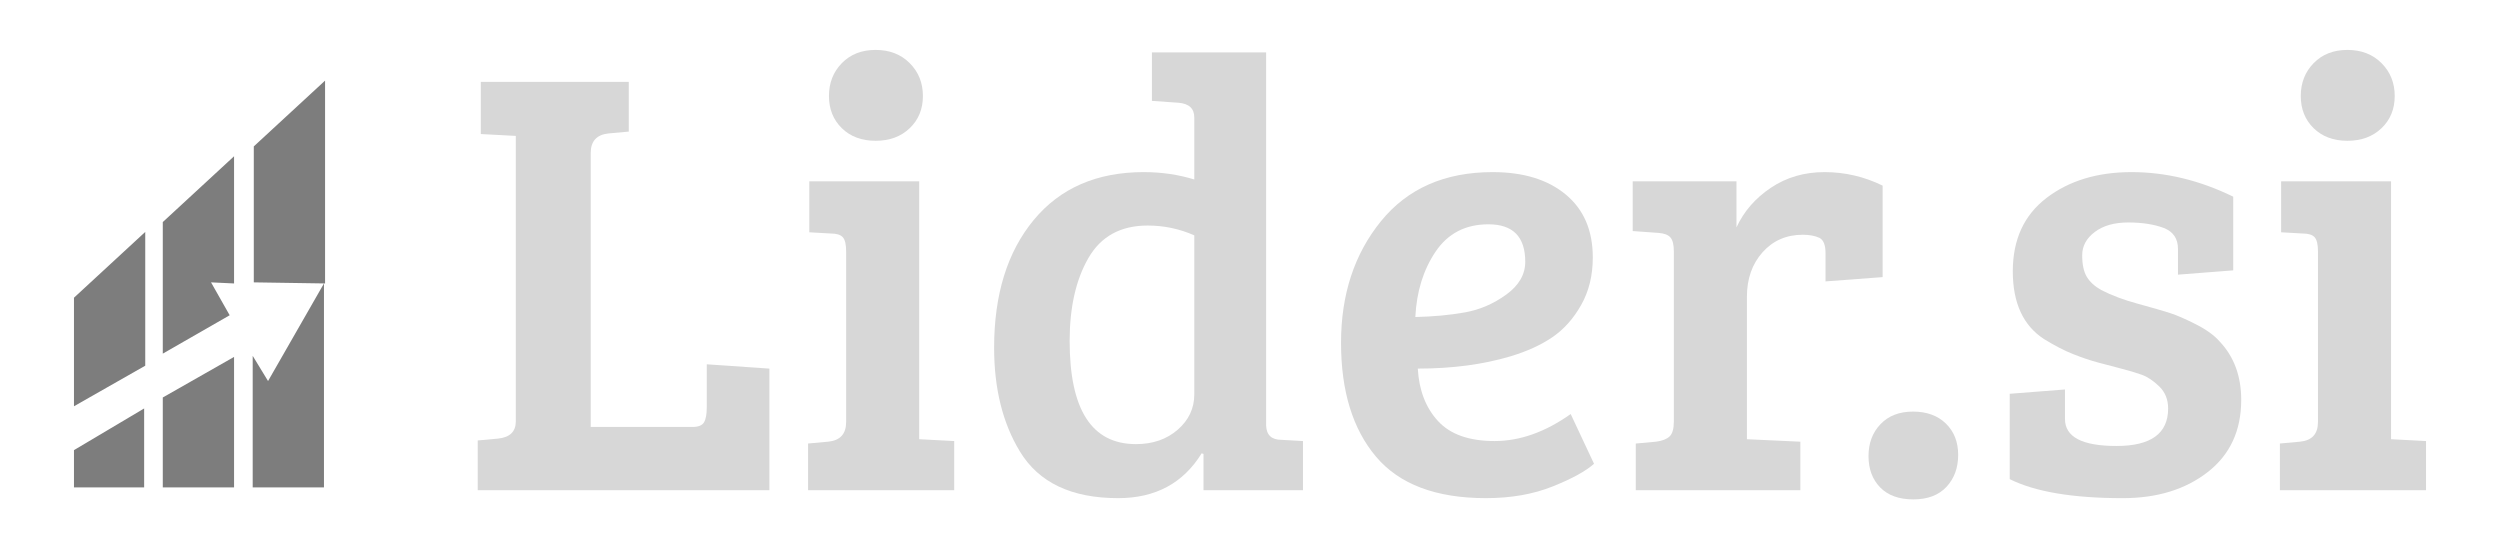
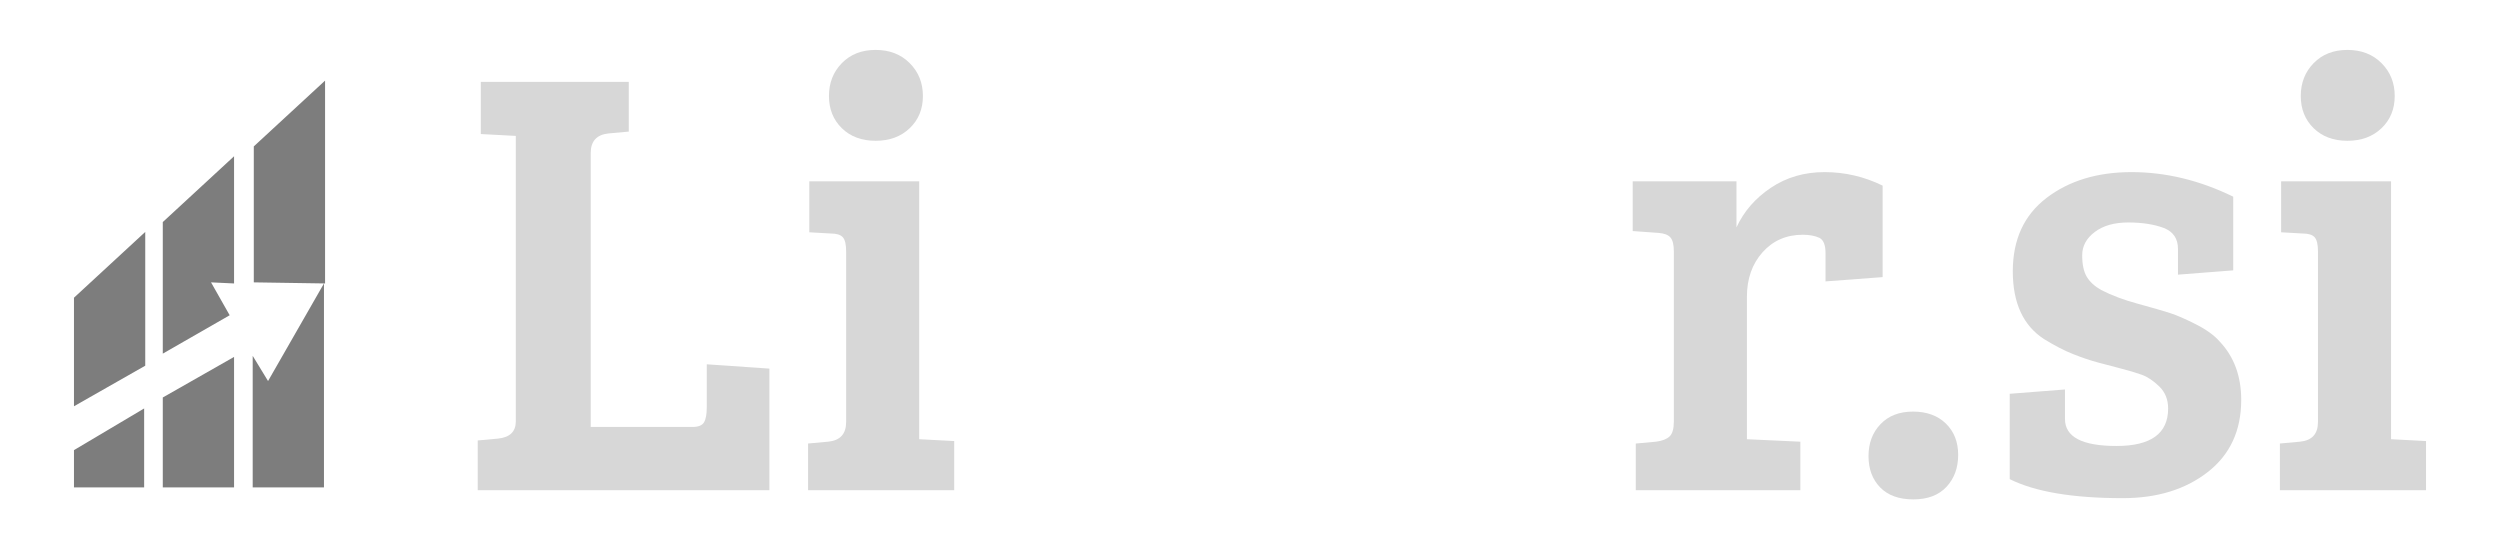
<svg xmlns="http://www.w3.org/2000/svg" id="Layer_1" viewBox="0 0 228 50.098">
  <defs>
    <style>      .st0 {        fill: #d7d7d7;      }      .st1 {        fill: #7d7d7d;      }    </style>
  </defs>
  <path class="st1" d="M23.146,25.751v-12.4l6.5-6v18.5l-6.5-.1ZM19.246,25.751l1.7,3-6.1,3.5v-12l6.5-6v11.6l-2.1-.1ZM6.746,37.051v-9.9l6.5-6v12.2s-6.5,3.7-6.5,3.7ZM13.146,37.251v7.2h-6.4v-3.4l6.4-3.8ZM21.346,32.551v11.9h-6.5v-8.2s6.5-3.7,6.5-3.7ZM24.446,34.751l5.1-8.9v18.6h-6.5v-12s1.4,2.3,1.4,2.3Z" />
  <g>
    <path class="st0" d="M70.169,44.705h-26.6v-4.536l1.848-.168c1.082-.112,1.624-.634,1.624-1.568V12.394l-3.192-.169v-4.76h13.496v4.536l-1.848.168c-1.083.112-1.624.71-1.624,1.792v24.976h9.296c.522,0,.868-.141,1.036-.421.168-.279.252-.736.252-1.371v-3.921l5.712.393v11.088l0.0 0v-0Z" />
    <path class="st0" d="M83.832,16.537v23.519l3.192.168v4.48h-13.328v-4.256l1.848-.168c1.083-.112,1.624-.709,1.624-1.792v-15.568c0-.634-.103-1.063-.308-1.288-.206-.224-.57-.336-1.092-.336l-1.96-.111v-4.648h10.024ZM76.777,11.693c-.784-.765-1.176-1.745-1.176-2.94,0-1.194.392-2.192,1.176-2.996.784-.802,1.81-1.204,3.08-1.204,1.269,0,2.305.401,3.108,1.204.802.804,1.204,1.802,1.204,2.996,0,1.195-.401,2.176-1.204,2.94-.803.766-1.839,1.147-3.108,1.147-1.27,0-2.296-.382-3.08-1.147Z" />
-     <path class="st0" d="M104.327,15.697c1.605,0,3.136.224,4.592.672v-5.656c0-.82-.486-1.269-1.456-1.344l-2.408-.168v-4.424h10.416v34.048c.037.859.504,1.288,1.4,1.288l1.96.111v4.48h-9.072v-3.304l-.168-.057c-1.68,2.726-4.219,4.088-7.616,4.088-4.256,0-7.243-1.418-8.96-4.256-1.568-2.575-2.352-5.73-2.352-9.464,0-4.852,1.204-8.735,3.612-11.647,2.408-2.912,5.758-4.368,10.052-4.368,0,0-0,0-0,0ZM108.92,35.968v-14.503c-1.344-.597-2.763-.896-4.256-.896-2.464,0-4.266.989-5.404,2.968-1.139,1.979-1.708,4.499-1.708,7.559,0,6.272,2.016,9.408,6.048,9.408,1.531,0,2.8-.438,3.808-1.315,1.008-.877,1.512-1.951,1.512-3.221Z" />
-     <path class="st0" d="M136.135,15.697c2.8,0,5.021.682,6.664,2.044,1.643,1.363,2.464,3.275,2.464,5.74,0,1.643-.355,3.089-1.064,4.34-.709,1.251-1.587,2.231-2.632,2.939-1.045.71-2.315,1.288-3.808,1.736-2.501.747-5.32,1.12-8.456,1.12.112,1.979.728,3.575,1.848,4.788,1.12,1.214,2.837,1.819,5.152,1.819,2.314,0,4.629-.82,6.944-2.464l2.128,4.536c-.747.672-2.007,1.363-3.78,2.072-1.773.709-3.799,1.063-6.076,1.063-4.555,0-7.896-1.26-10.024-3.779-2.128-2.521-3.192-5.982-3.192-10.389,0-4.404,1.213-8.1,3.64-11.087,2.426-2.986,5.824-4.479,10.192-4.479,0,0,0-0,0,0ZM133.587,28.493c1.362-.242,2.623-.784,3.78-1.624,1.157-.84,1.736-1.839,1.736-2.996,0-2.276-1.12-3.416-3.36-3.416-2.091,0-3.696.831-4.816,2.492-1.12,1.661-1.736,3.649-1.848,5.964,1.642-.037,3.145-.177,4.508-.42h0Z" />
    <path class="st0" d="M152.655,38.432v-15.511c0-.597-.103-1.017-.308-1.26-.206-.242-.57-.383-1.092-.42l-2.352-.168v-4.536h9.464v4.2c.672-1.456,1.716-2.66,3.136-3.612,1.418-.952,3.051-1.428,4.901-1.428,1.848,0,3.611.411,5.291,1.231v8.345l-5.207.392v-2.576c0-.746-.188-1.213-.561-1.399-.412-.187-.916-.28-1.512-.28-1.494,0-2.717.532-3.668,1.596-.952,1.064-1.428,2.418-1.428,4.061v12.991l4.872.225v4.424h-15.008v-4.256l1.848-.168c.56-.074.971-.233,1.232-.477.261-.242.392-.699.392-1.372v-0Z" />
    <path class="st0" d="M174.495,45.544c-1.308,0-2.315-.364-3.024-1.092-.709-.729-1.063-1.68-1.063-2.856,0-1.176.363-2.146,1.092-2.911.728-.766,1.717-1.148,2.968-1.148s2.25.364,2.997,1.092c.746.729,1.12,1.68,1.12,2.856,0,1.176-.355,2.147-1.064,2.912s-1.717,1.147-3.024,1.147Z" />
    <path class="st0" d="M197.343,20.793c-.896-.336-1.979-.504-3.247-.504-1.271,0-2.288.29-3.053.868-.766.579-1.147,1.288-1.147,2.128s.14,1.493.42,1.96.718.868,1.315,1.204c.934.485,2.053.905,3.36,1.26,1.307.355,2.276.636,2.912.84.635.206,1.428.552,2.38,1.036.952.485,1.671,1.007,2.156,1.568,1.307,1.382,1.96,3.155,1.96,5.319,0,2.801-1.018,4.994-3.052,6.58-2.036,1.588-4.62,2.38-7.757,2.38-4.555,0-7.989-.579-10.304-1.735v-7.784l5.04-.392v2.688c0,1.644,1.568,2.464,4.704,2.464s4.704-1.138,4.704-3.416c0-.82-.271-1.492-.812-2.016-.541-.522-1.073-.877-1.596-1.064-.523-.187-1.147-.372-1.876-.56-.728-.187-1.438-.373-2.128-.561-.691-.186-1.438-.438-2.24-.756-.803-.316-1.689-.774-2.66-1.372-1.903-1.231-2.855-3.293-2.855-6.187,0-2.893,1.026-5.124,3.08-6.692,2.053-1.567,4.638-2.352,7.756-2.352,3.116,0,6.206.747,9.268,2.24v6.72l-5.04.392v-2.352c0-.933-.43-1.568-1.288-1.904Z" />
    <path class="st0" d="M218.063,16.537v23.519l3.191.168v4.48h-13.328v-4.256l1.849-.168c1.082-.112,1.624-.709,1.624-1.792v-15.568c0-.634-.104-1.063-.309-1.288-.205-.224-.569-.336-1.092-.336l-1.96-.111v-4.648h10.024ZM211.006,11.693c-.784-.765-1.176-1.745-1.176-2.94,0-1.194.392-2.192,1.176-2.996.784-.802,1.811-1.204,3.08-1.204,1.269,0,2.305.401,3.108,1.204.802.804,1.204,1.802,1.204,2.996,0,1.195-.402,2.176-1.204,2.94-.804.766-1.84,1.147-3.108,1.147-1.27,0-2.296-.382-3.08-1.147Z" />
  </g>
</svg>